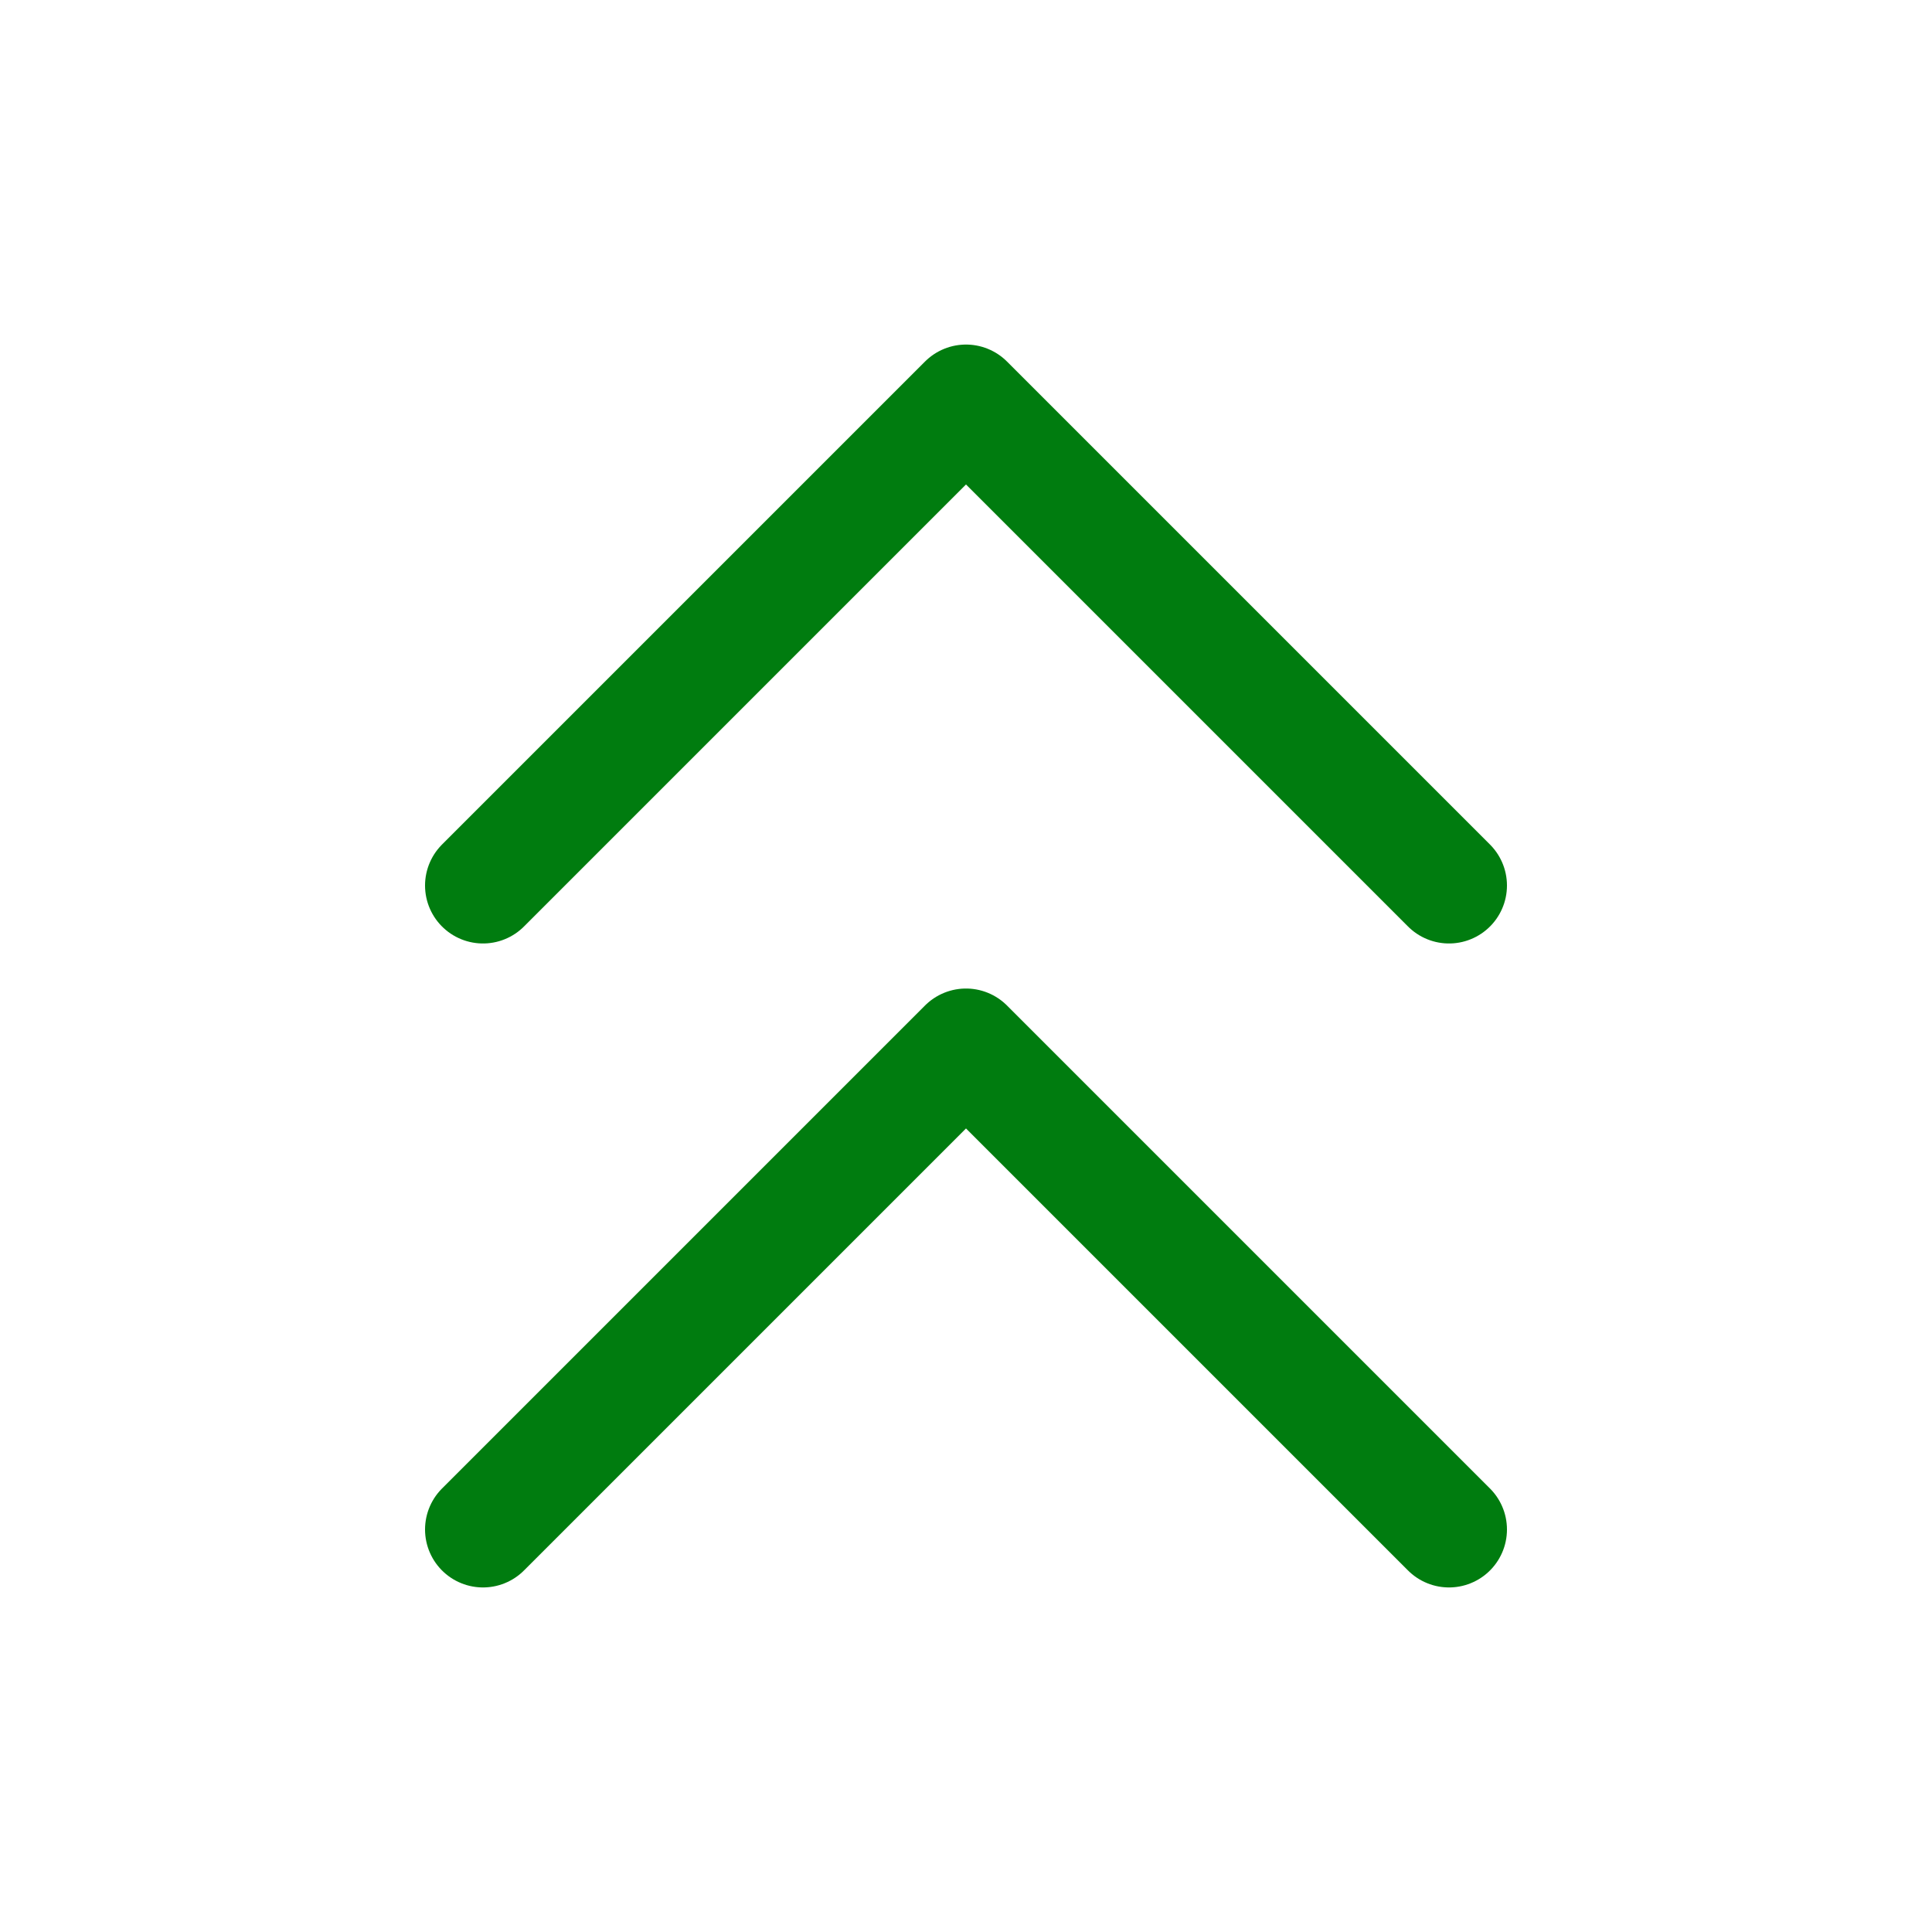
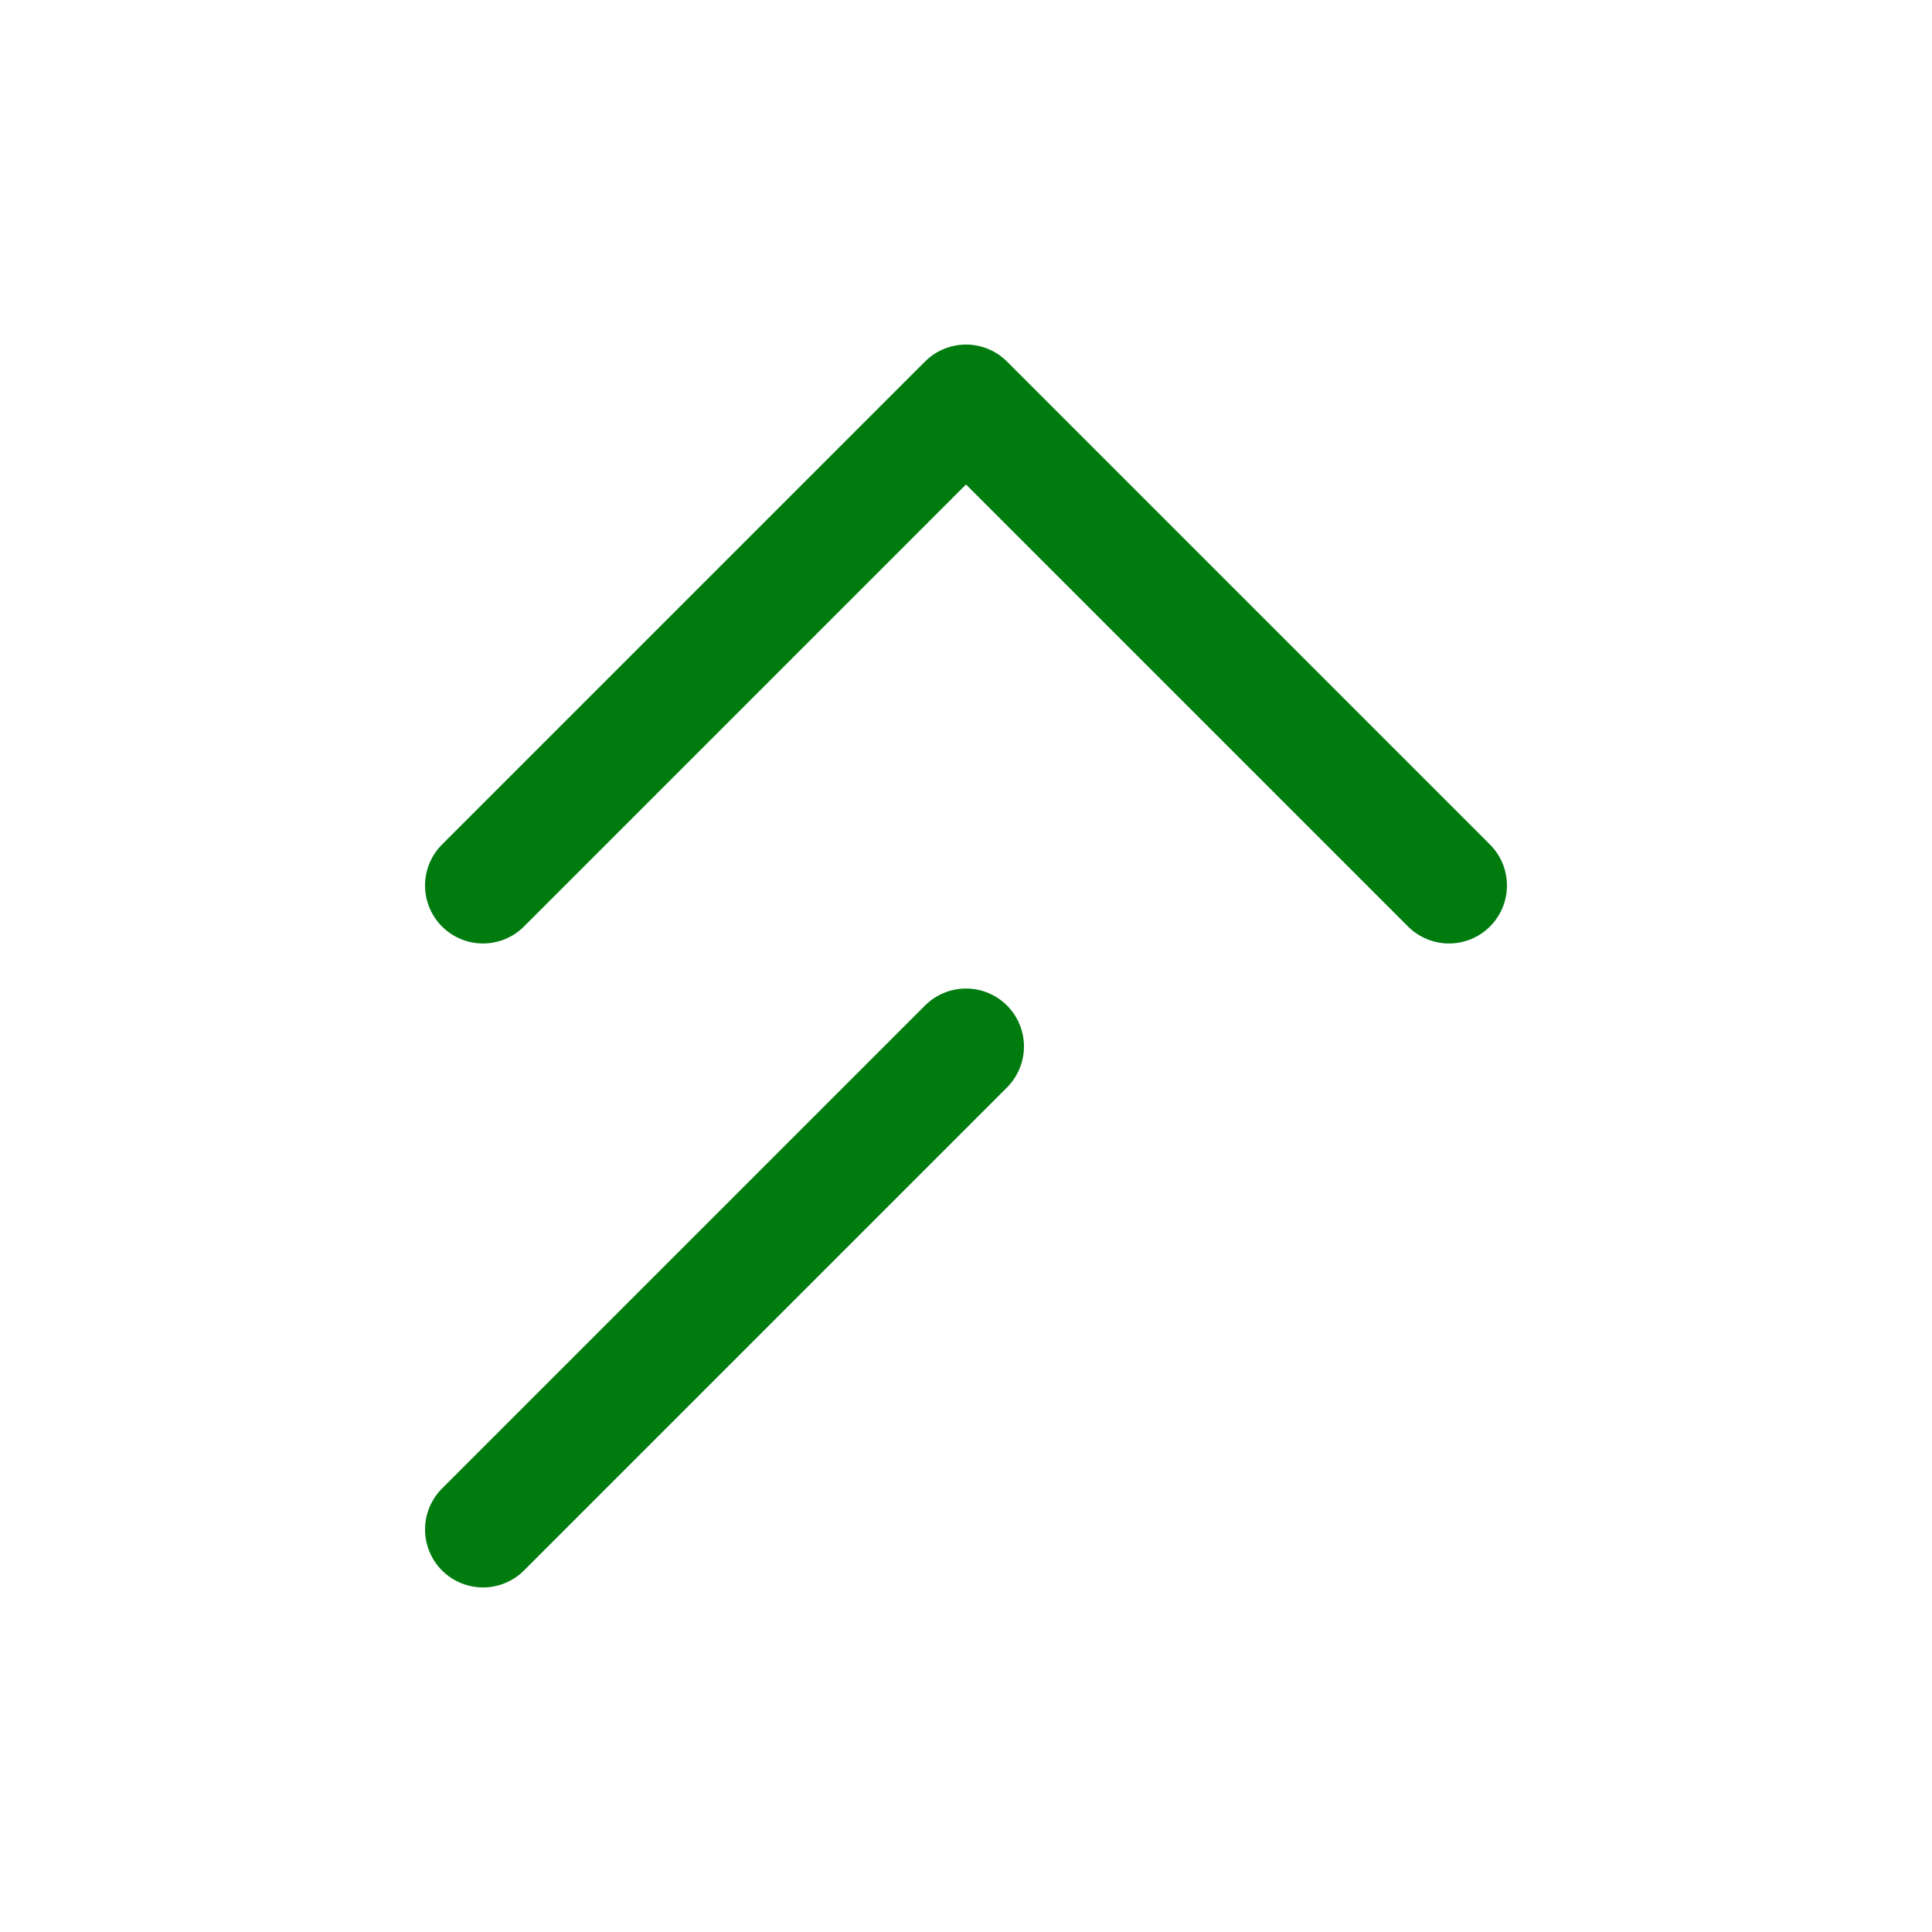
<svg xmlns="http://www.w3.org/2000/svg" width="50" height="50" viewBox="0 0 50 50" fill="none">
-   <path d="M12.5 22.917L25 10.417L37.5 22.917M12.5 39.583L25 27.083L37.5 39.583" stroke="#007C0F" stroke-width="3" stroke-linecap="round" stroke-linejoin="round" />
+   <path d="M12.5 22.917L25 10.417L37.5 22.917M12.5 39.583L25 27.083" stroke="#007C0F" stroke-width="3" stroke-linecap="round" stroke-linejoin="round" />
</svg>